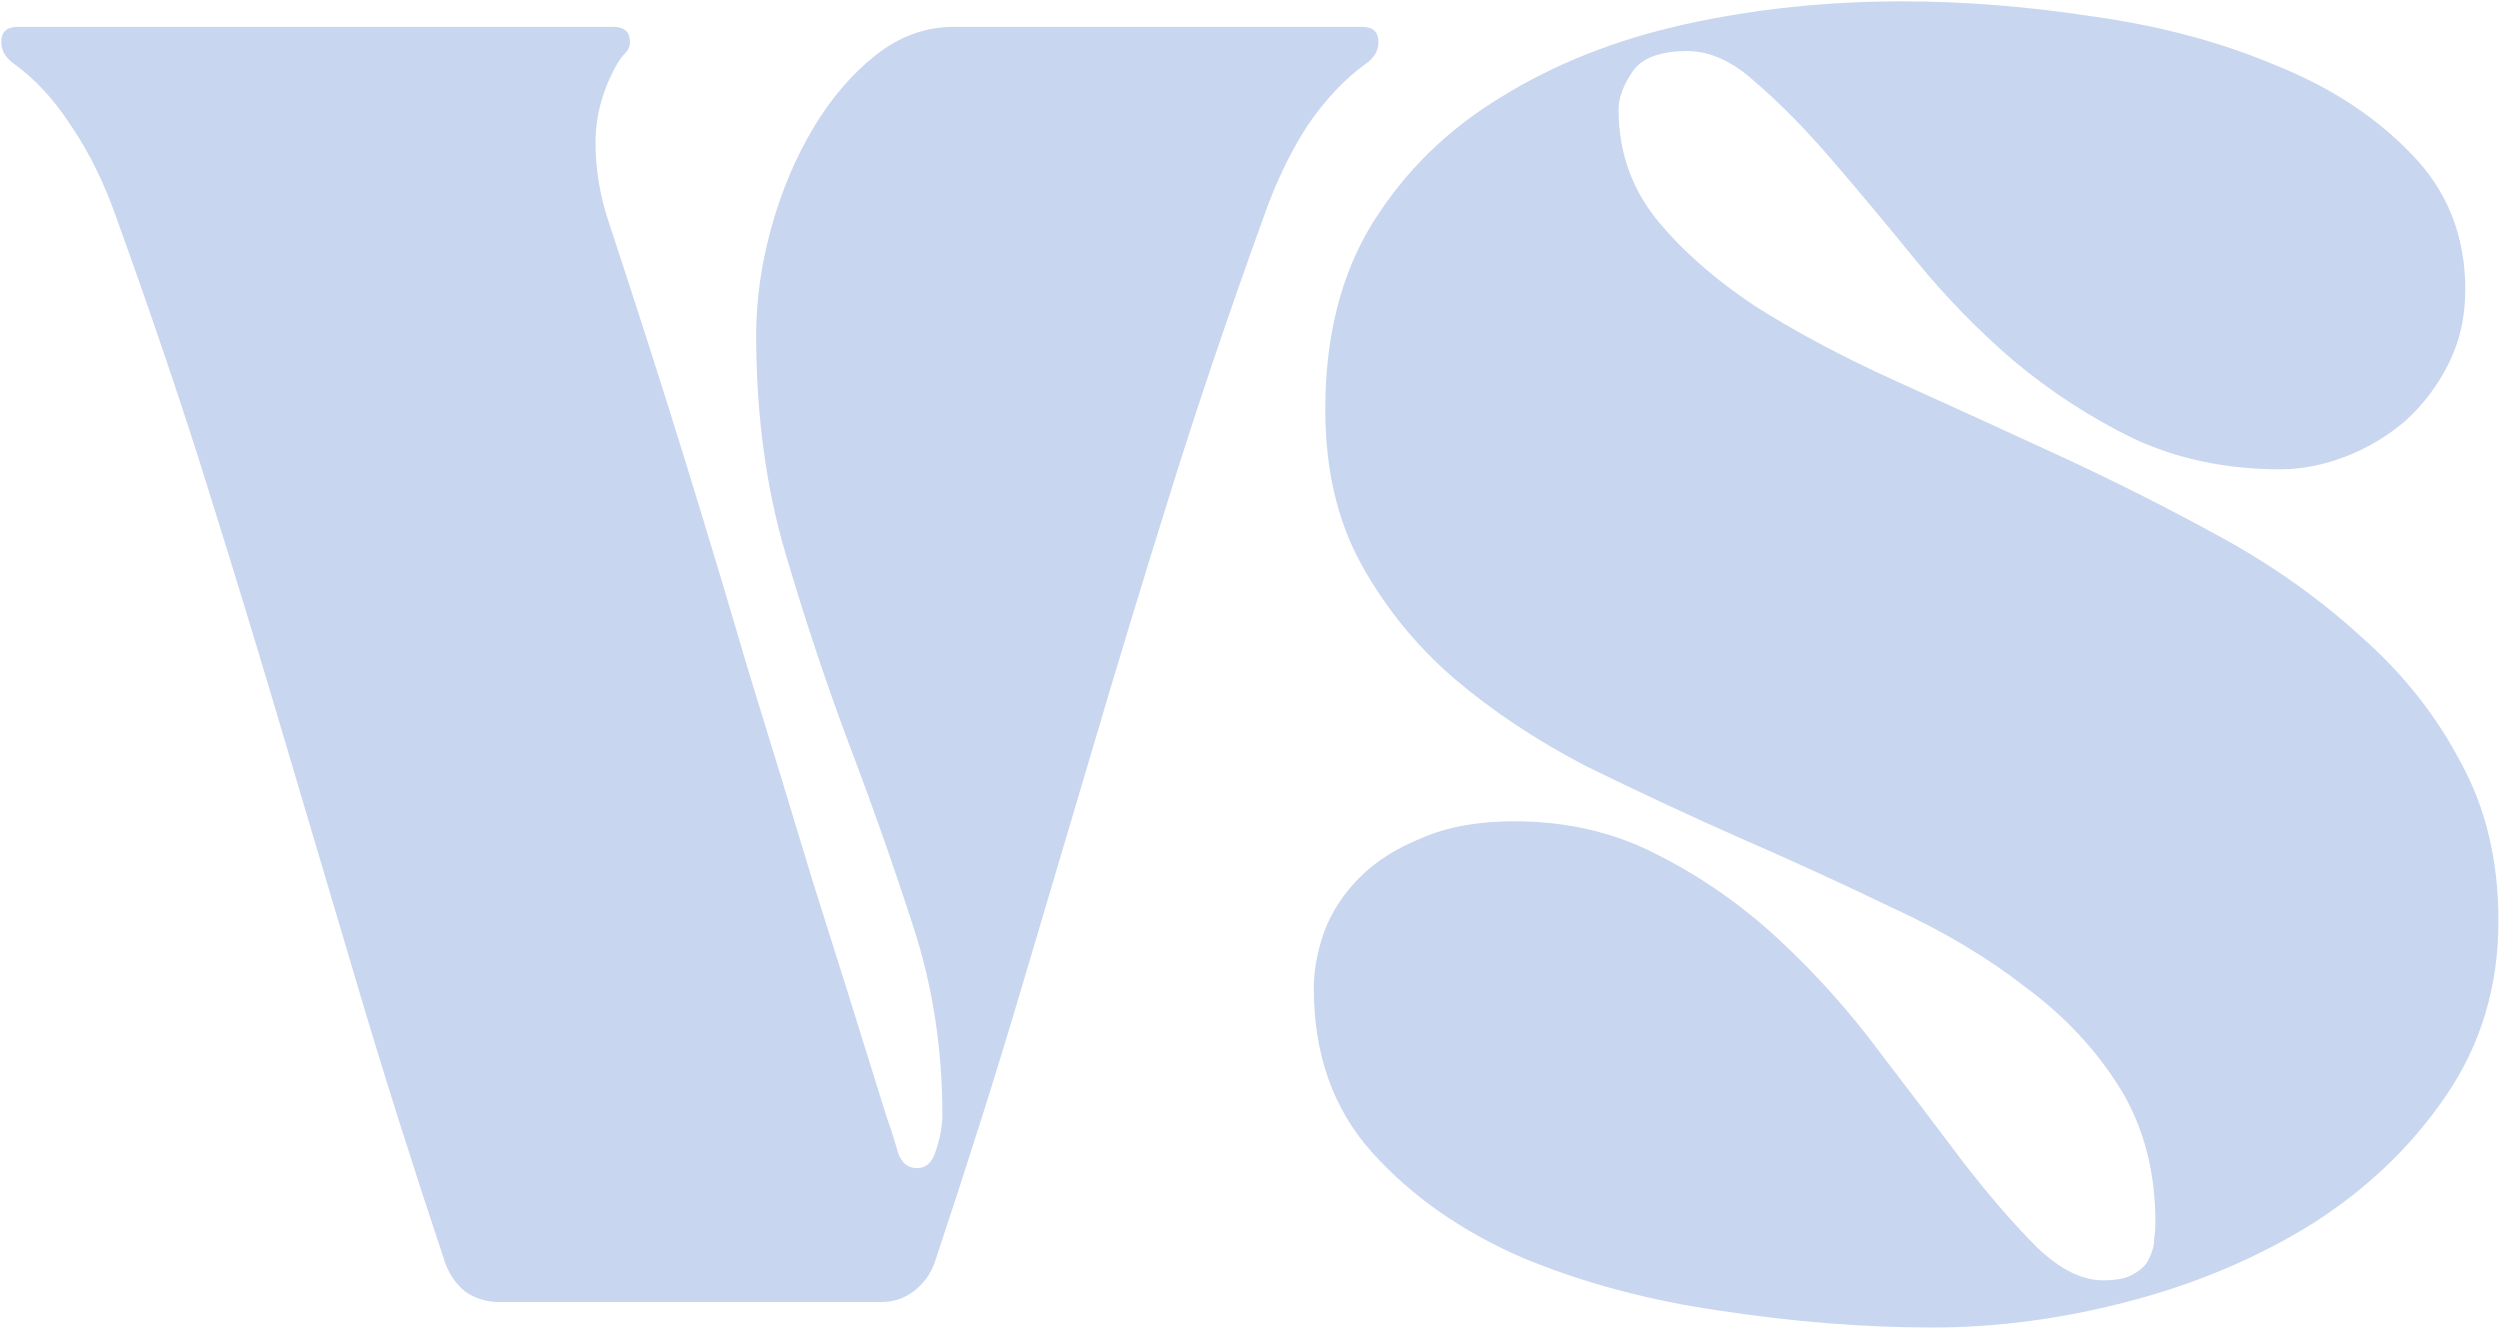
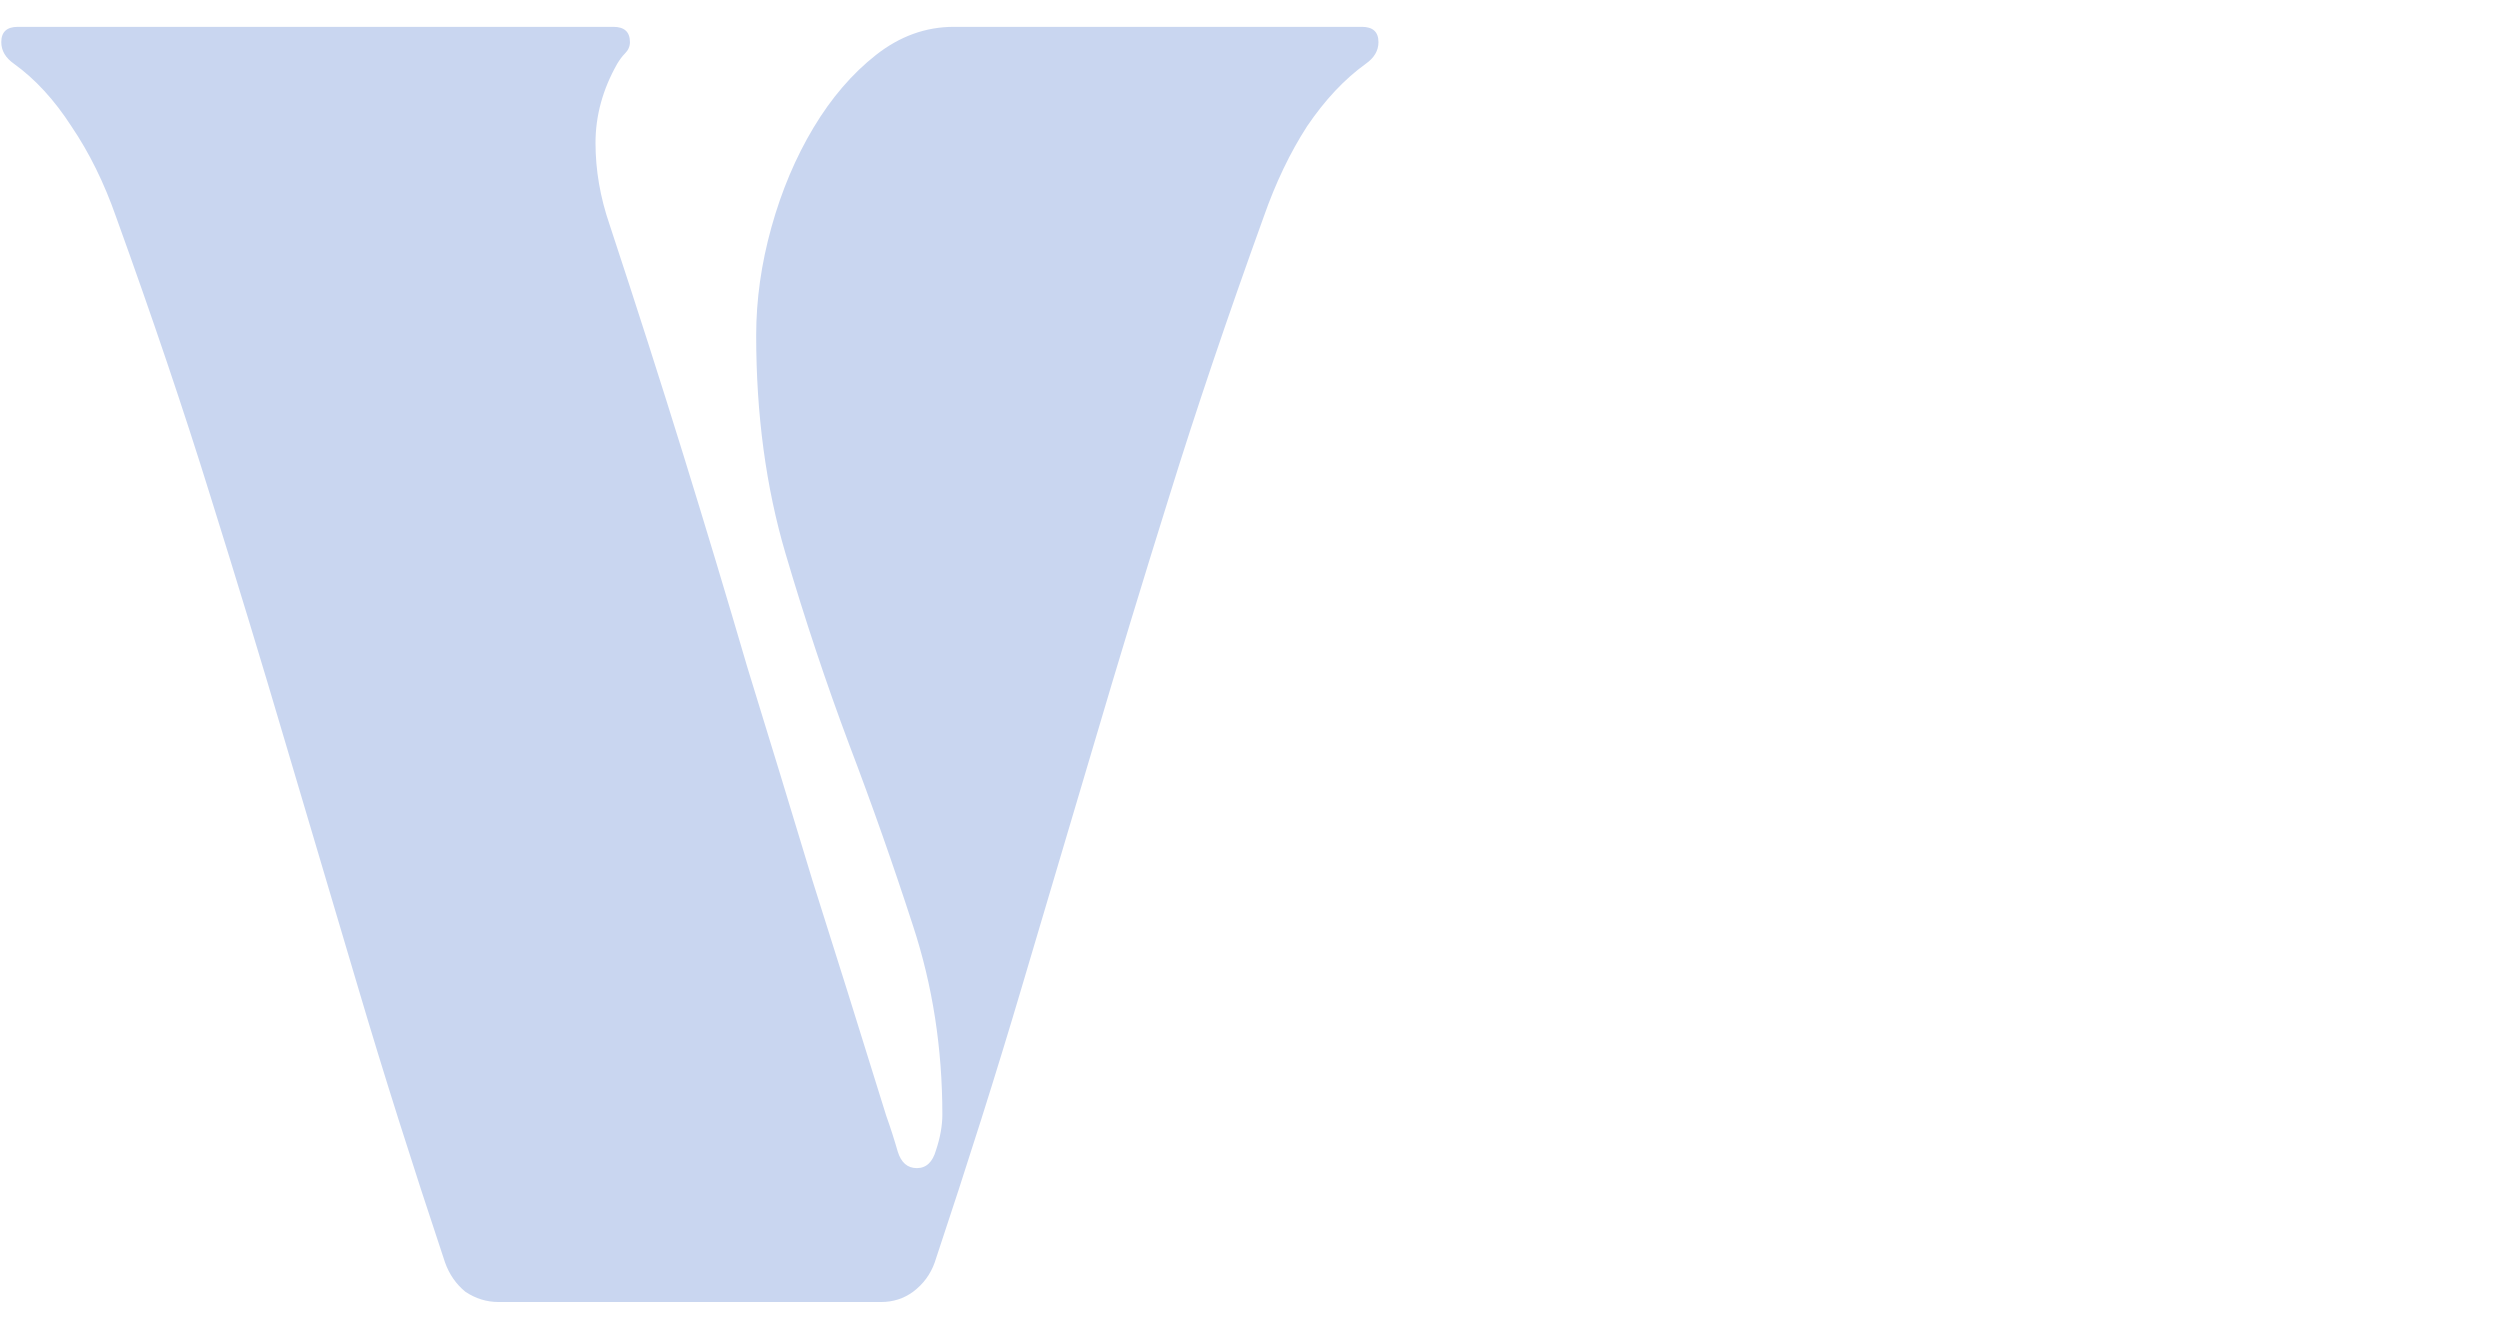
<svg xmlns="http://www.w3.org/2000/svg" width="745" height="396" viewBox="0 0 745 396" fill="none">
  <path d="M0.382 12.56C0.382 9.52 2.029 8 5.322 8H182.782C186.075 8 187.722 9.52 187.722 12.56C187.722 13.827 187.215 14.967 186.202 15.98C185.442 16.74 184.682 17.753 183.922 19.02C179.615 26.62 177.462 34.473 177.462 42.58C177.462 50.687 178.855 58.793 181.642 66.9C189.749 91.473 197.095 114.4 203.682 135.68C210.269 156.96 216.602 177.987 222.682 198.76C229.015 219.28 235.475 240.433 242.062 262.22C248.902 283.753 256.249 307.187 264.102 332.52C265.369 336.067 266.509 339.613 267.522 343.16C268.535 346.453 270.435 348.1 273.222 348.1C276.009 348.1 277.909 346.327 278.922 342.78C280.189 338.98 280.822 335.433 280.822 332.14C280.822 312.38 277.909 293.633 272.082 275.9C266.255 257.913 259.922 239.927 253.082 221.94C246.242 203.7 239.909 184.7 234.082 164.94C228.255 145.18 225.342 123.52 225.342 99.96C225.342 89.32 226.862 78.553 229.902 67.66C232.942 56.767 237.122 46.887 242.442 38.02C247.762 29.153 253.969 21.933 261.062 16.36C268.155 10.787 275.882 8 284.242 8H405.842C409.135 8 410.782 9.52 410.782 12.56C410.782 15.093 409.515 17.247 406.982 19.02C400.649 23.58 394.822 29.787 389.502 37.64C384.435 45.493 380.129 54.487 376.582 64.62C365.689 94.767 356.315 122.507 348.462 147.84C340.609 172.92 333.135 197.493 326.042 221.56C318.949 245.373 311.729 269.693 304.382 294.52C297.035 319.347 288.422 346.58 278.542 376.22C277.275 379.767 275.122 382.68 272.082 384.96C269.295 386.987 266.129 388 262.582 388H148.582C145.035 388 141.742 386.987 138.702 384.96C135.915 382.68 133.889 379.767 132.622 376.22C122.742 346.58 114.129 319.347 106.782 294.52C99.435 269.693 92.215 245.373 85.122 221.56C78.028 197.493 70.555 172.92 62.702 147.84C54.849 122.507 45.475 94.767 34.582 64.62C31.035 54.487 26.602 45.493 21.282 37.64C16.215 29.787 10.515 23.58 4.182 19.02C1.649 17.247 0.382 15.093 0.382 12.56Z" fill="#C9D6F0" />
-   <path d="M391.515 294.52C391.515 289.2 392.528 283.627 394.555 277.8C396.835 271.72 400.381 266.273 405.195 261.46C410.008 256.647 416.215 252.72 423.815 249.68C431.415 246.387 440.535 244.74 451.175 244.74C467.135 244.74 481.575 248.16 494.495 255C507.415 261.587 519.321 269.947 530.215 280.08C541.108 290.213 550.988 301.233 559.855 313.14C568.975 325.047 577.335 336.067 584.935 346.2C592.788 356.333 600.135 364.82 606.975 371.66C613.815 378.247 620.401 381.54 626.735 381.54C630.788 381.54 633.828 380.907 635.855 379.64C638.135 378.373 639.655 376.853 640.415 375.08C641.428 373.053 641.935 371.153 641.935 369.38C642.188 367.353 642.315 365.707 642.315 364.44C642.315 348.987 638.768 335.56 631.675 324.16C624.581 312.76 615.208 302.753 603.555 294.14C592.155 285.273 578.981 277.42 564.035 270.58C549.341 263.487 534.141 256.52 518.435 249.68C502.981 242.84 487.781 235.747 472.835 228.4C458.141 220.8 444.968 212.06 433.315 202.18C421.915 192.3 412.668 180.9 405.575 167.98C398.481 155.06 394.935 139.733 394.935 122C394.935 100.213 399.621 81.72 408.995 66.52C418.621 51.067 431.415 38.527 447.375 28.9C463.335 19.02 481.575 11.8 502.095 7.24C522.868 2.68 544.401 0.4 566.695 0.4C585.188 0.4 604.315 1.92 624.075 4.96C643.835 7.747 661.821 12.56 678.035 19.4C694.501 25.987 708.055 34.853 718.695 46C729.335 56.893 734.655 70.32 734.655 86.28C734.655 94.387 733.008 101.733 729.715 108.32C726.421 114.907 722.115 120.607 716.795 125.42C711.475 129.98 705.521 133.527 698.935 136.06C692.348 138.593 685.888 139.86 679.555 139.86C663.595 139.86 649.028 136.82 635.855 130.74C622.935 124.407 611.028 116.68 600.135 107.56C589.495 98.44 579.741 88.433 570.875 77.54C562.008 66.647 553.648 56.64 545.795 47.52C537.941 38.4 530.468 30.8 523.375 24.72C516.535 18.387 509.695 15.22 502.855 15.22C494.748 15.22 489.301 17.247 486.515 21.3C483.728 25.353 482.335 29.153 482.335 32.7C482.335 44.86 486.008 55.627 493.355 65C500.955 74.373 510.835 83.113 522.995 91.22C535.408 99.073 549.468 106.547 565.175 113.64C580.881 120.733 596.968 128.08 613.435 135.68C629.901 143.28 645.988 151.387 661.695 160C677.401 168.613 691.335 178.493 703.495 189.64C715.908 200.533 725.788 212.947 733.135 226.88C740.735 240.56 744.535 256.393 744.535 274.38C744.535 293.887 739.341 311.24 728.955 326.44C718.821 341.387 705.648 354.053 689.435 364.44C673.221 374.573 655.108 382.3 635.095 387.62C615.081 392.94 595.321 395.6 575.815 395.6C555.801 395.6 534.901 393.953 513.115 390.66C491.581 387.62 471.695 382.3 453.455 374.7C435.468 366.847 420.648 356.46 408.995 343.54C397.341 330.62 391.515 314.28 391.515 294.52Z" fill="#C9D6F0" />
</svg>